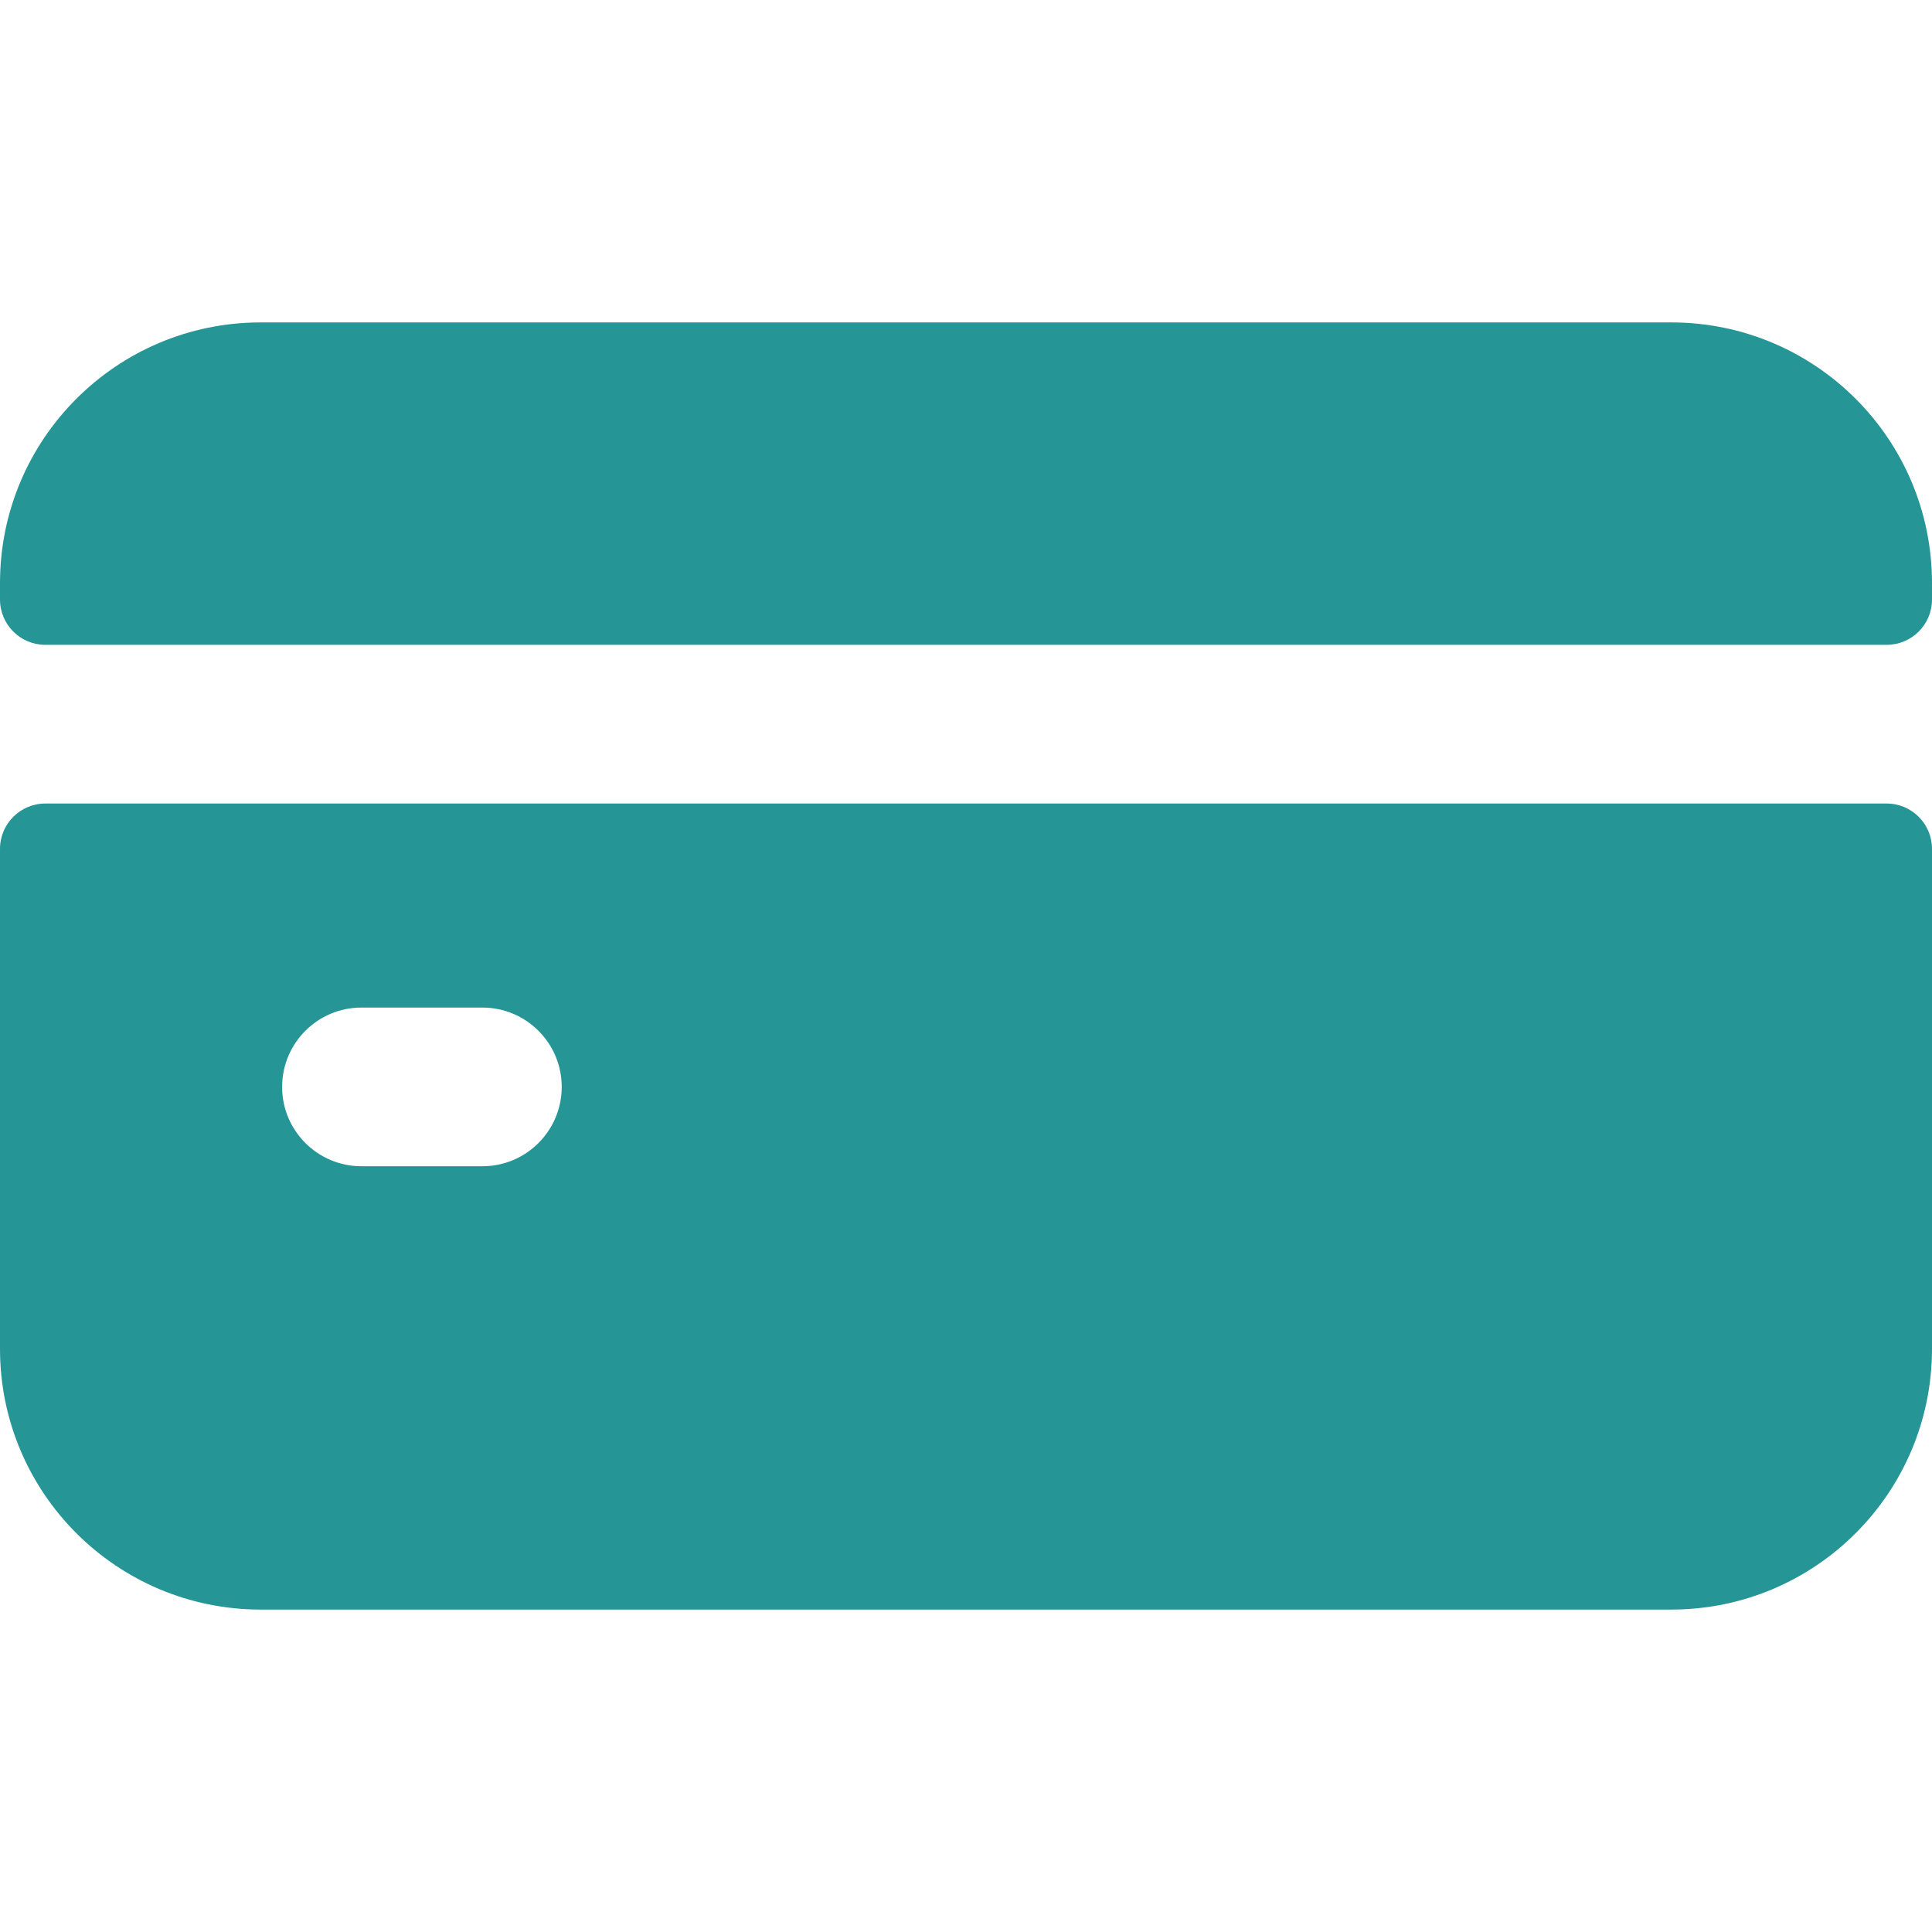
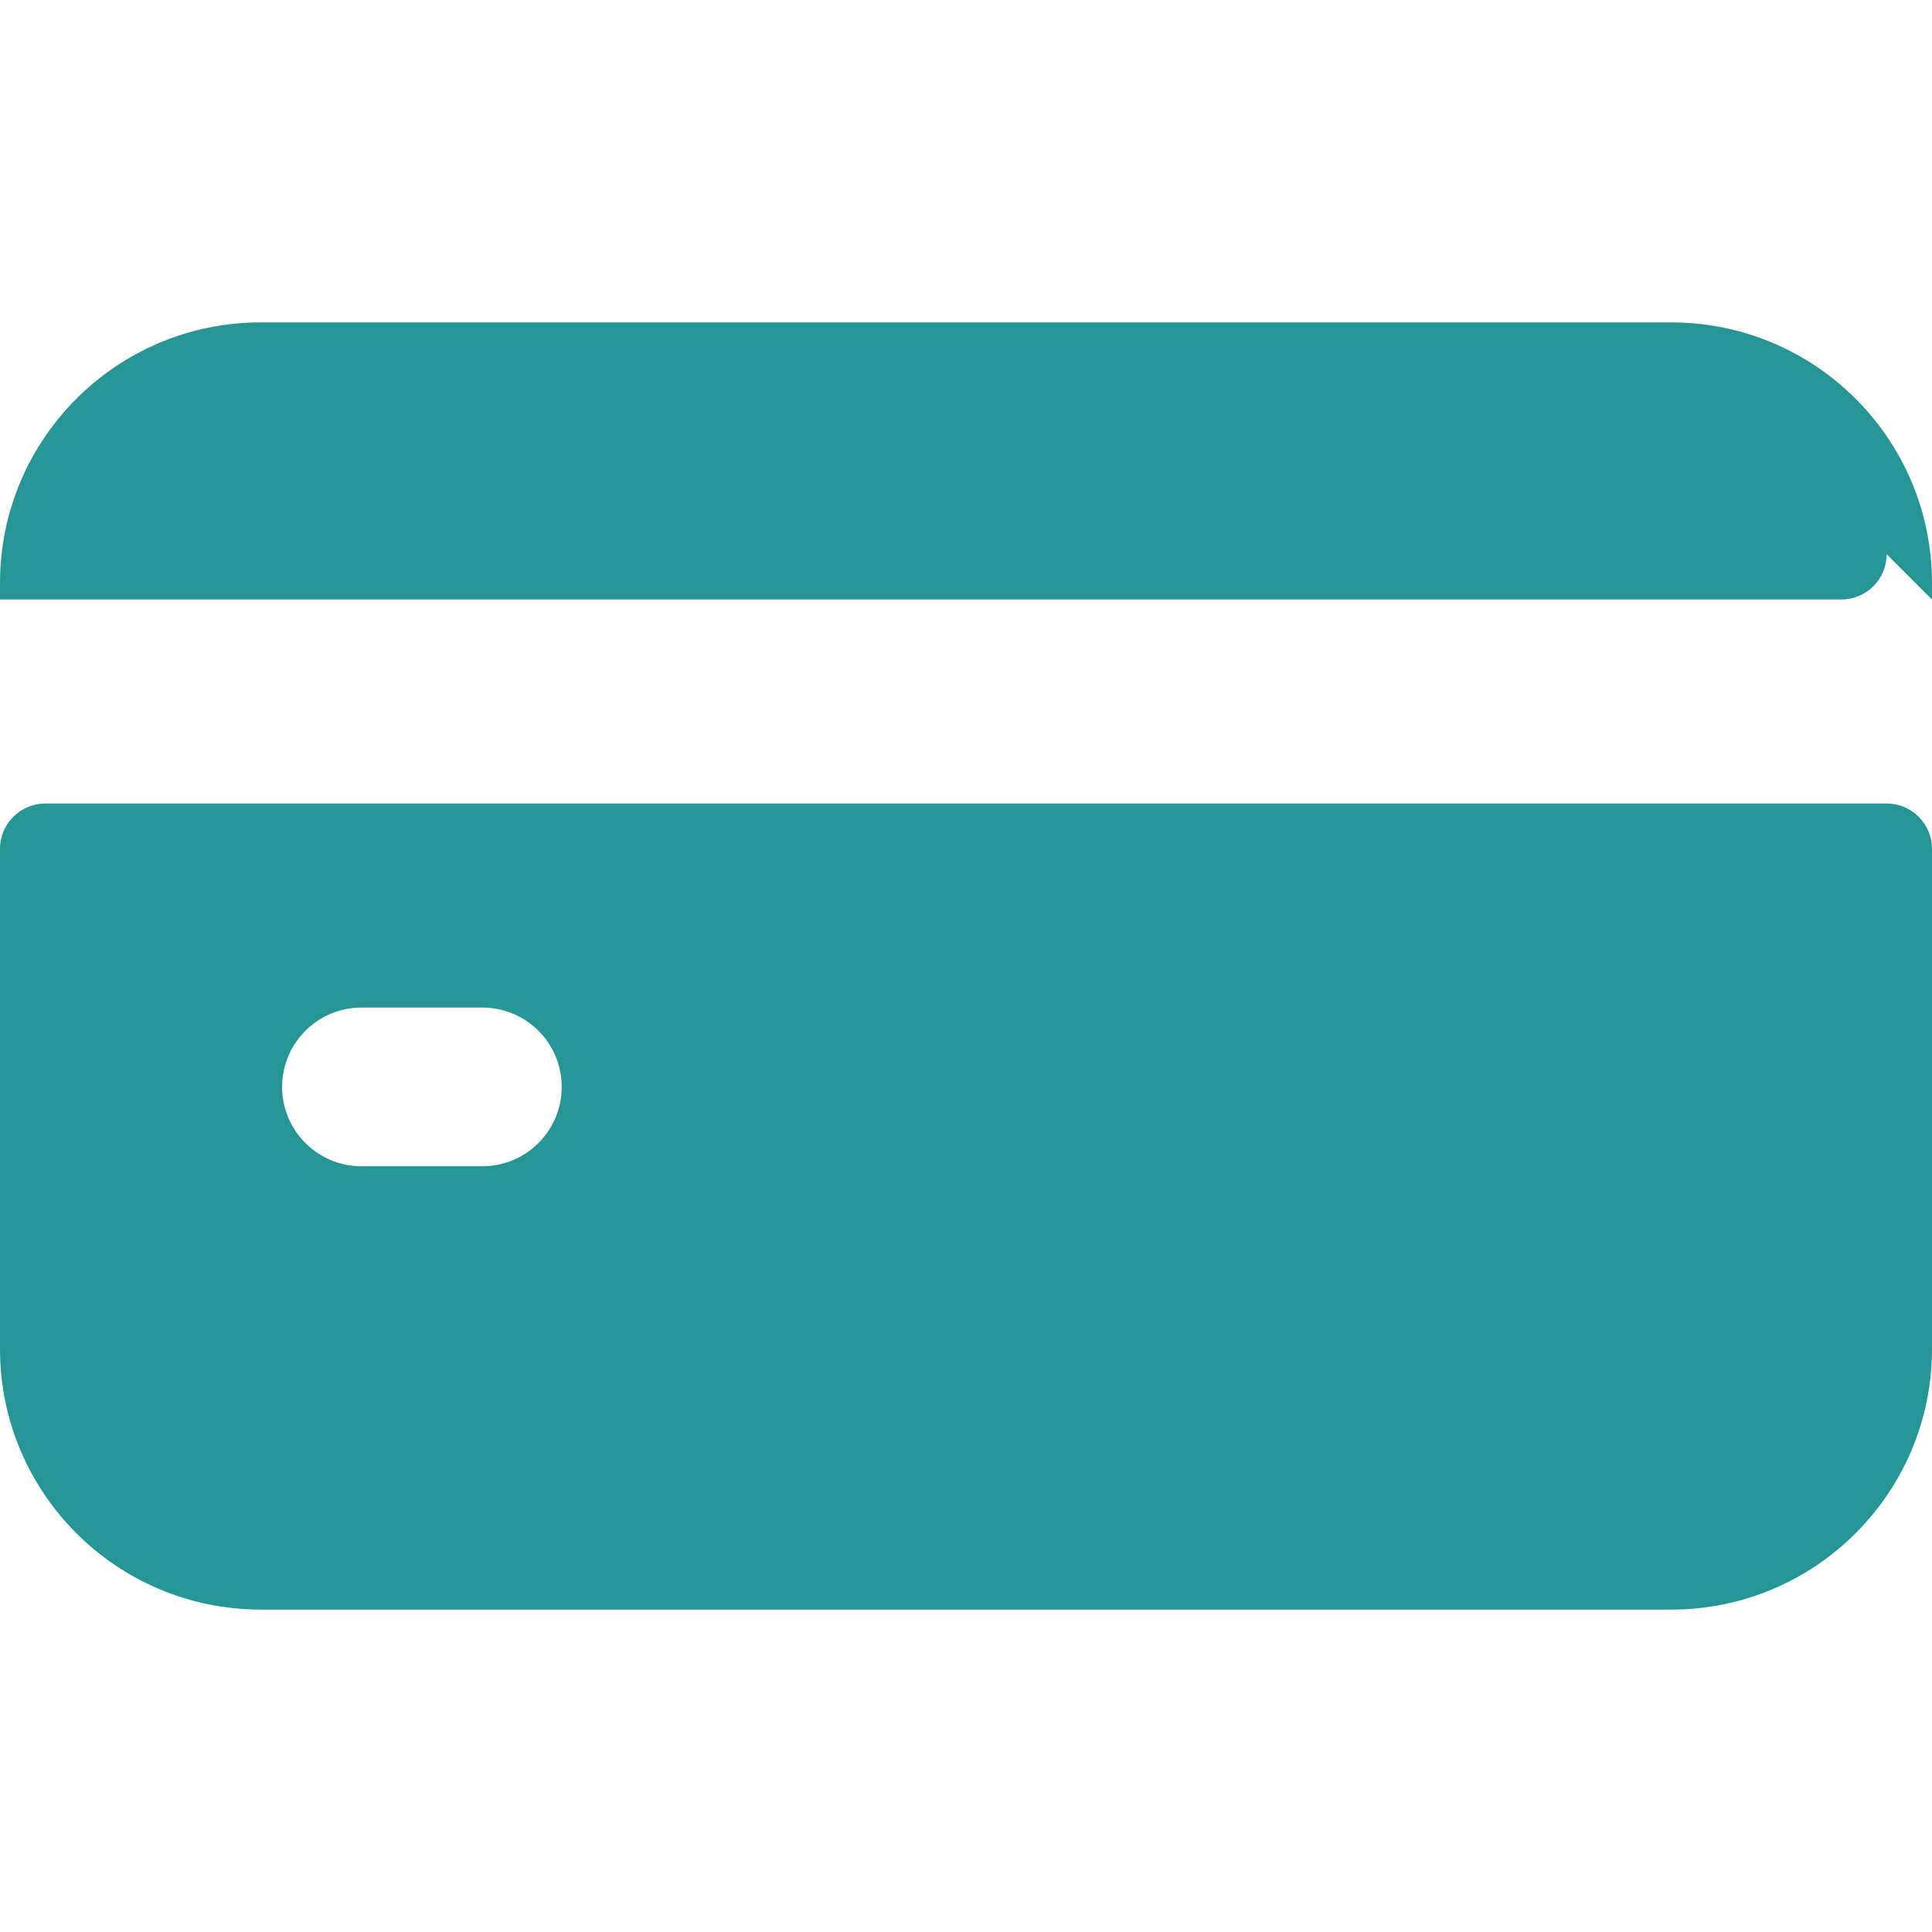
<svg xmlns="http://www.w3.org/2000/svg" width="512" height="512" x="0" y="0" viewBox="0 0 511.334 511.334" style="enable-background:new 0 0 512 512" xml:space="preserve" class="">
  <g>
-     <path d="M0 224.667V357c0 38.108 30.892 69 69 69h373.334c38.108 0 69-30.892 69-69V224.667c0-6.627-5.373-12-12-12H12c-6.627 0-12 5.373-12 12zm127.667 84h-32c-11.598 0-21-9.402-21-21s9.402-21 21-21h32c11.598 0 21 9.402 21 21s-9.402 21-21 21zM511.334 158.667v-4.333c0-38.108-30.892-69-69-69H69c-38.108 0-69 30.892-69 69v4.333c0 6.627 5.373 12 12 12h487.334c6.627 0 12-5.373 12-12z" fill="#269596" opacity="1" data-original="#000000" />
+     <path d="M0 224.667V357c0 38.108 30.892 69 69 69h373.334c38.108 0 69-30.892 69-69V224.667c0-6.627-5.373-12-12-12H12c-6.627 0-12 5.373-12 12zm127.667 84h-32c-11.598 0-21-9.402-21-21s9.402-21 21-21h32c11.598 0 21 9.402 21 21s-9.402 21-21 21zM511.334 158.667v-4.333c0-38.108-30.892-69-69-69H69c-38.108 0-69 30.892-69 69v4.333h487.334c6.627 0 12-5.373 12-12z" fill="#269596" opacity="1" data-original="#000000" />
  </g>
</svg>